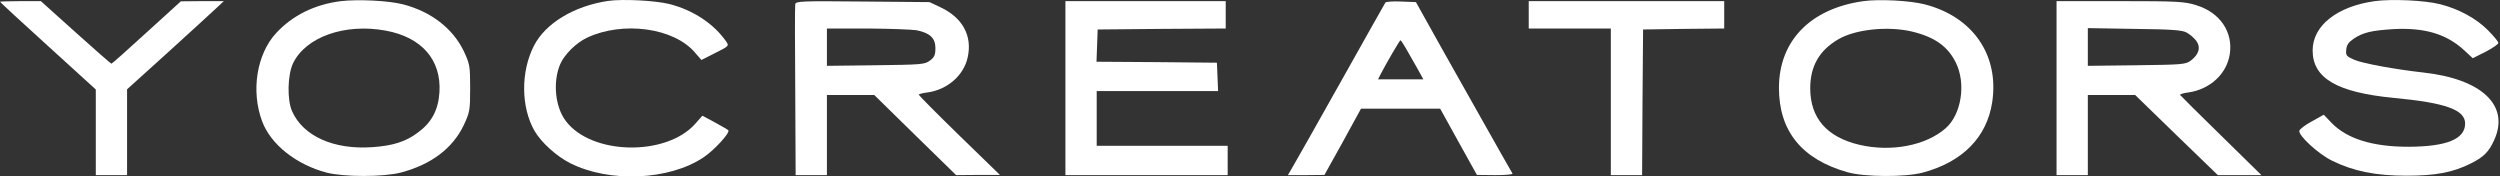
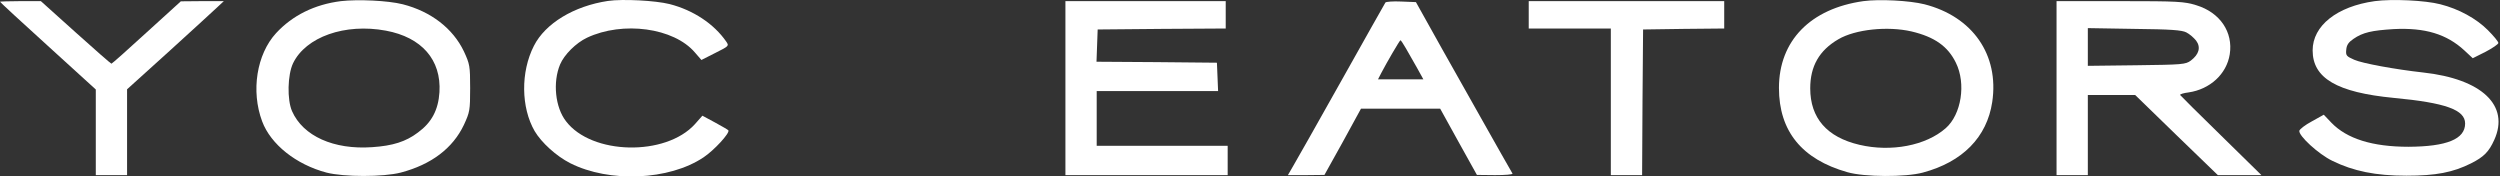
<svg xmlns="http://www.w3.org/2000/svg" width="850" height="60" viewBox="0 0 850 60" fill="none">
  <rect x="0" y="0" width="850" height="60" fill="#333333" stroke="none" />
  <path d="M115.917 0.385C106.944 1.515 99.433 5.237 93.85 11.286C87.27 18.464 85.276 30.96 89.131 41.262C92.056 49.105 100.696 55.951 110.999 58.676C116.914 60.205 130.34 60.205 136.256 58.676C146.625 55.951 153.936 50.434 157.724 42.459C159.718 38.138 159.851 37.54 159.851 29.963C159.851 22.386 159.718 21.788 157.724 17.467C154.002 9.691 146.558 3.908 136.92 1.449C131.935 0.186 121.7 -0.279 115.917 0.385ZM131.204 10.422C143.368 12.682 150.081 20.325 149.416 31.359C149.017 37.407 146.757 41.661 142.105 45.051C137.984 48.175 133.531 49.57 126.552 50.036C113.458 50.966 103.023 46.247 99.3 37.806C97.572 33.884 97.772 25.443 99.633 21.522C103.953 12.549 117.313 7.83 131.204 10.422Z" fill="white" />
  <path d="M206.71 0.319C195.145 2.047 185.375 7.962 181.52 15.606C177 24.446 177.133 36.543 181.786 44.585C184.112 48.507 189.163 53.093 193.882 55.486C207.176 62.199 227.514 61.335 239.213 53.492C242.802 51.099 248.185 45.25 247.654 44.32C247.521 44.12 245.46 42.924 243.134 41.661L238.814 39.335L236.288 42.193C226.318 53.226 201.127 52.694 192.42 41.196C188.765 36.477 187.901 27.969 190.426 21.92C191.822 18.597 195.81 14.609 199.599 12.815C211.762 7.098 229.11 9.425 236.288 17.866L238.481 20.392L243.201 17.999C247.853 15.673 247.92 15.606 246.923 14.144C242.735 8.095 235.69 3.443 227.647 1.382C222.862 0.186 211.762 -0.412 206.71 0.319Z" fill="white" />
  <path d="M633.557 0.385C615.545 2.911 604.844 13.878 604.844 29.896C604.844 44.585 612.62 54.157 628.107 58.543C633.823 60.205 647.914 60.272 653.763 58.676C667.256 55.087 675.564 46.646 677.359 34.682C679.751 18.663 670.712 5.636 654.295 1.449C649.243 0.186 638.941 -0.346 633.557 0.385ZM649.908 10.688C657.751 12.549 662.271 15.739 664.996 21.322C668.519 28.434 666.857 38.936 661.54 43.588C654.826 49.504 642.995 51.764 632.228 49.238C621.128 46.646 615.478 40.132 615.478 30.029C615.478 22.519 618.536 17.135 625.05 13.346C630.832 9.956 641.799 8.827 649.908 10.688Z" fill="white" />
  <path d="M807.433 0.385C794.539 2.18 786.297 8.76 786.297 17.135C786.297 26.573 794.539 31.425 813.881 33.286C831.561 34.948 838.141 37.341 838.141 41.993C838.141 47.31 831.893 49.836 818.866 49.903C806.636 49.903 797.929 47.178 792.678 41.727L790.086 39.002L786.031 41.262C783.771 42.459 781.91 43.921 781.777 44.453C781.445 46.114 788.291 52.428 793.01 54.688C800.188 58.211 807.766 59.74 818.201 59.74C828.237 59.74 834.02 58.61 840.135 55.552C844.522 53.359 846.25 51.564 848.044 47.576C853.362 35.878 843.857 26.839 823.85 24.645C814.279 23.582 803.113 21.522 800.454 20.325C797.729 19.129 797.53 18.863 797.729 16.869C797.862 15.274 798.527 14.343 800.188 13.213C803.379 11.02 806.37 10.355 813.881 9.89C824.449 9.358 831.826 11.552 837.875 17.135L840.733 19.794L845.12 17.6C847.513 16.337 849.44 15.008 849.44 14.609C849.44 14.144 847.845 12.216 845.851 10.222C841.929 6.301 836.014 3.044 829.7 1.449C824.582 0.119 813.282 -0.412 807.433 0.385Z" fill="white" />
  <path d="M0 0.585C0 0.718 7.311 7.497 16.284 15.606L32.569 30.428V44.984V59.54H37.886H43.203V44.984V30.362L57.693 17.268C65.602 10.089 72.98 3.31 74.11 2.246L76.104 0.385H68.793L61.481 0.452L49.85 11.02C43.469 16.869 38.085 21.655 37.886 21.655C37.686 21.655 32.236 16.869 25.723 11.02L13.892 0.385H6.979C3.124 0.385 0 0.518 0 0.585Z" fill="white" />
-   <path d="M270.385 1.449C270.252 2.113 270.252 15.407 270.385 31.093L270.518 59.54H275.835H281.152V45.915V32.289H289.195H297.237L311.129 45.915L325.087 59.54L332.531 59.474H339.975L326.15 46.048C318.573 38.67 312.392 32.422 312.392 32.223C312.392 31.957 313.721 31.625 315.383 31.425C322.096 30.495 327.679 25.643 329.008 19.528C330.67 12.216 327.28 5.969 319.703 2.446L316.047 0.718L293.316 0.518C272.312 0.319 270.584 0.385 270.385 1.449ZM311.66 10.289C316.18 11.219 318.041 12.947 318.041 16.337C318.041 18.664 317.709 19.461 316.18 20.591C314.386 21.921 313.389 21.987 297.703 22.186L281.152 22.386V16.005V9.691H294.977C302.555 9.757 310.065 10.023 311.66 10.289Z" fill="white" />
  <path d="M362.242 29.963V59.54H389.825H417.409V54.555V49.571H395.143H372.876V40.265V30.96H393.481H414.152L413.953 26.108L413.753 21.322L393.281 21.123L372.81 20.99L373.009 15.473L373.209 10.023L395.01 9.824L416.744 9.691V5.038V0.385H389.493H362.242V29.963Z" fill="white" />
  <path d="M471.047 0.851C470.848 1.116 464.068 13.213 455.959 27.637C447.85 42.06 440.473 55.154 439.542 56.682L437.88 59.54H444.128L450.31 59.474L456.557 48.241L462.739 36.942H476.165H489.658L495.905 48.241L502.153 59.474L508.335 59.54C511.724 59.54 514.383 59.341 514.25 59.009C511.857 54.954 497.235 28.899 490.322 16.67L481.416 0.718L476.364 0.518C473.639 0.385 471.246 0.585 471.047 0.851ZM478.026 16.47C478.957 18.065 480.618 21.056 481.815 23.117L483.942 26.972H476.231H468.521L469.651 24.779C471.379 21.455 475.899 13.679 476.165 13.679C476.298 13.679 477.162 14.941 478.026 16.47Z" fill="white" />
  <path d="M519.767 5.038V9.691H533.725H547.682V34.615V59.54H553H558.317L558.45 34.815L558.649 10.023L572.474 9.824L586.233 9.691V5.038V0.385H553H519.767V5.038Z" fill="white" />
  <path d="M699.226 29.963V59.54H704.543H709.861V45.915V32.289H717.903H725.946L739.97 45.915L754.061 59.54H761.505H768.883L755.191 46.114C747.614 38.736 741.366 32.489 741.233 32.289C741.166 32.023 742.429 31.625 744.091 31.425C751.402 30.362 757.052 25.177 758.115 18.464C759.312 10.887 754.792 4.24 746.75 1.781C742.629 0.518 740.635 0.385 720.761 0.385H699.226V29.963ZM743.36 11.02C744.423 11.552 745.885 12.815 746.683 13.812C748.345 16.071 747.68 18.464 744.888 20.591C743.094 21.921 742.03 21.987 726.411 22.186L709.861 22.386V16.005V9.558L725.68 9.824C738.042 9.957 741.831 10.222 743.36 11.02Z" fill="white" />
</svg>